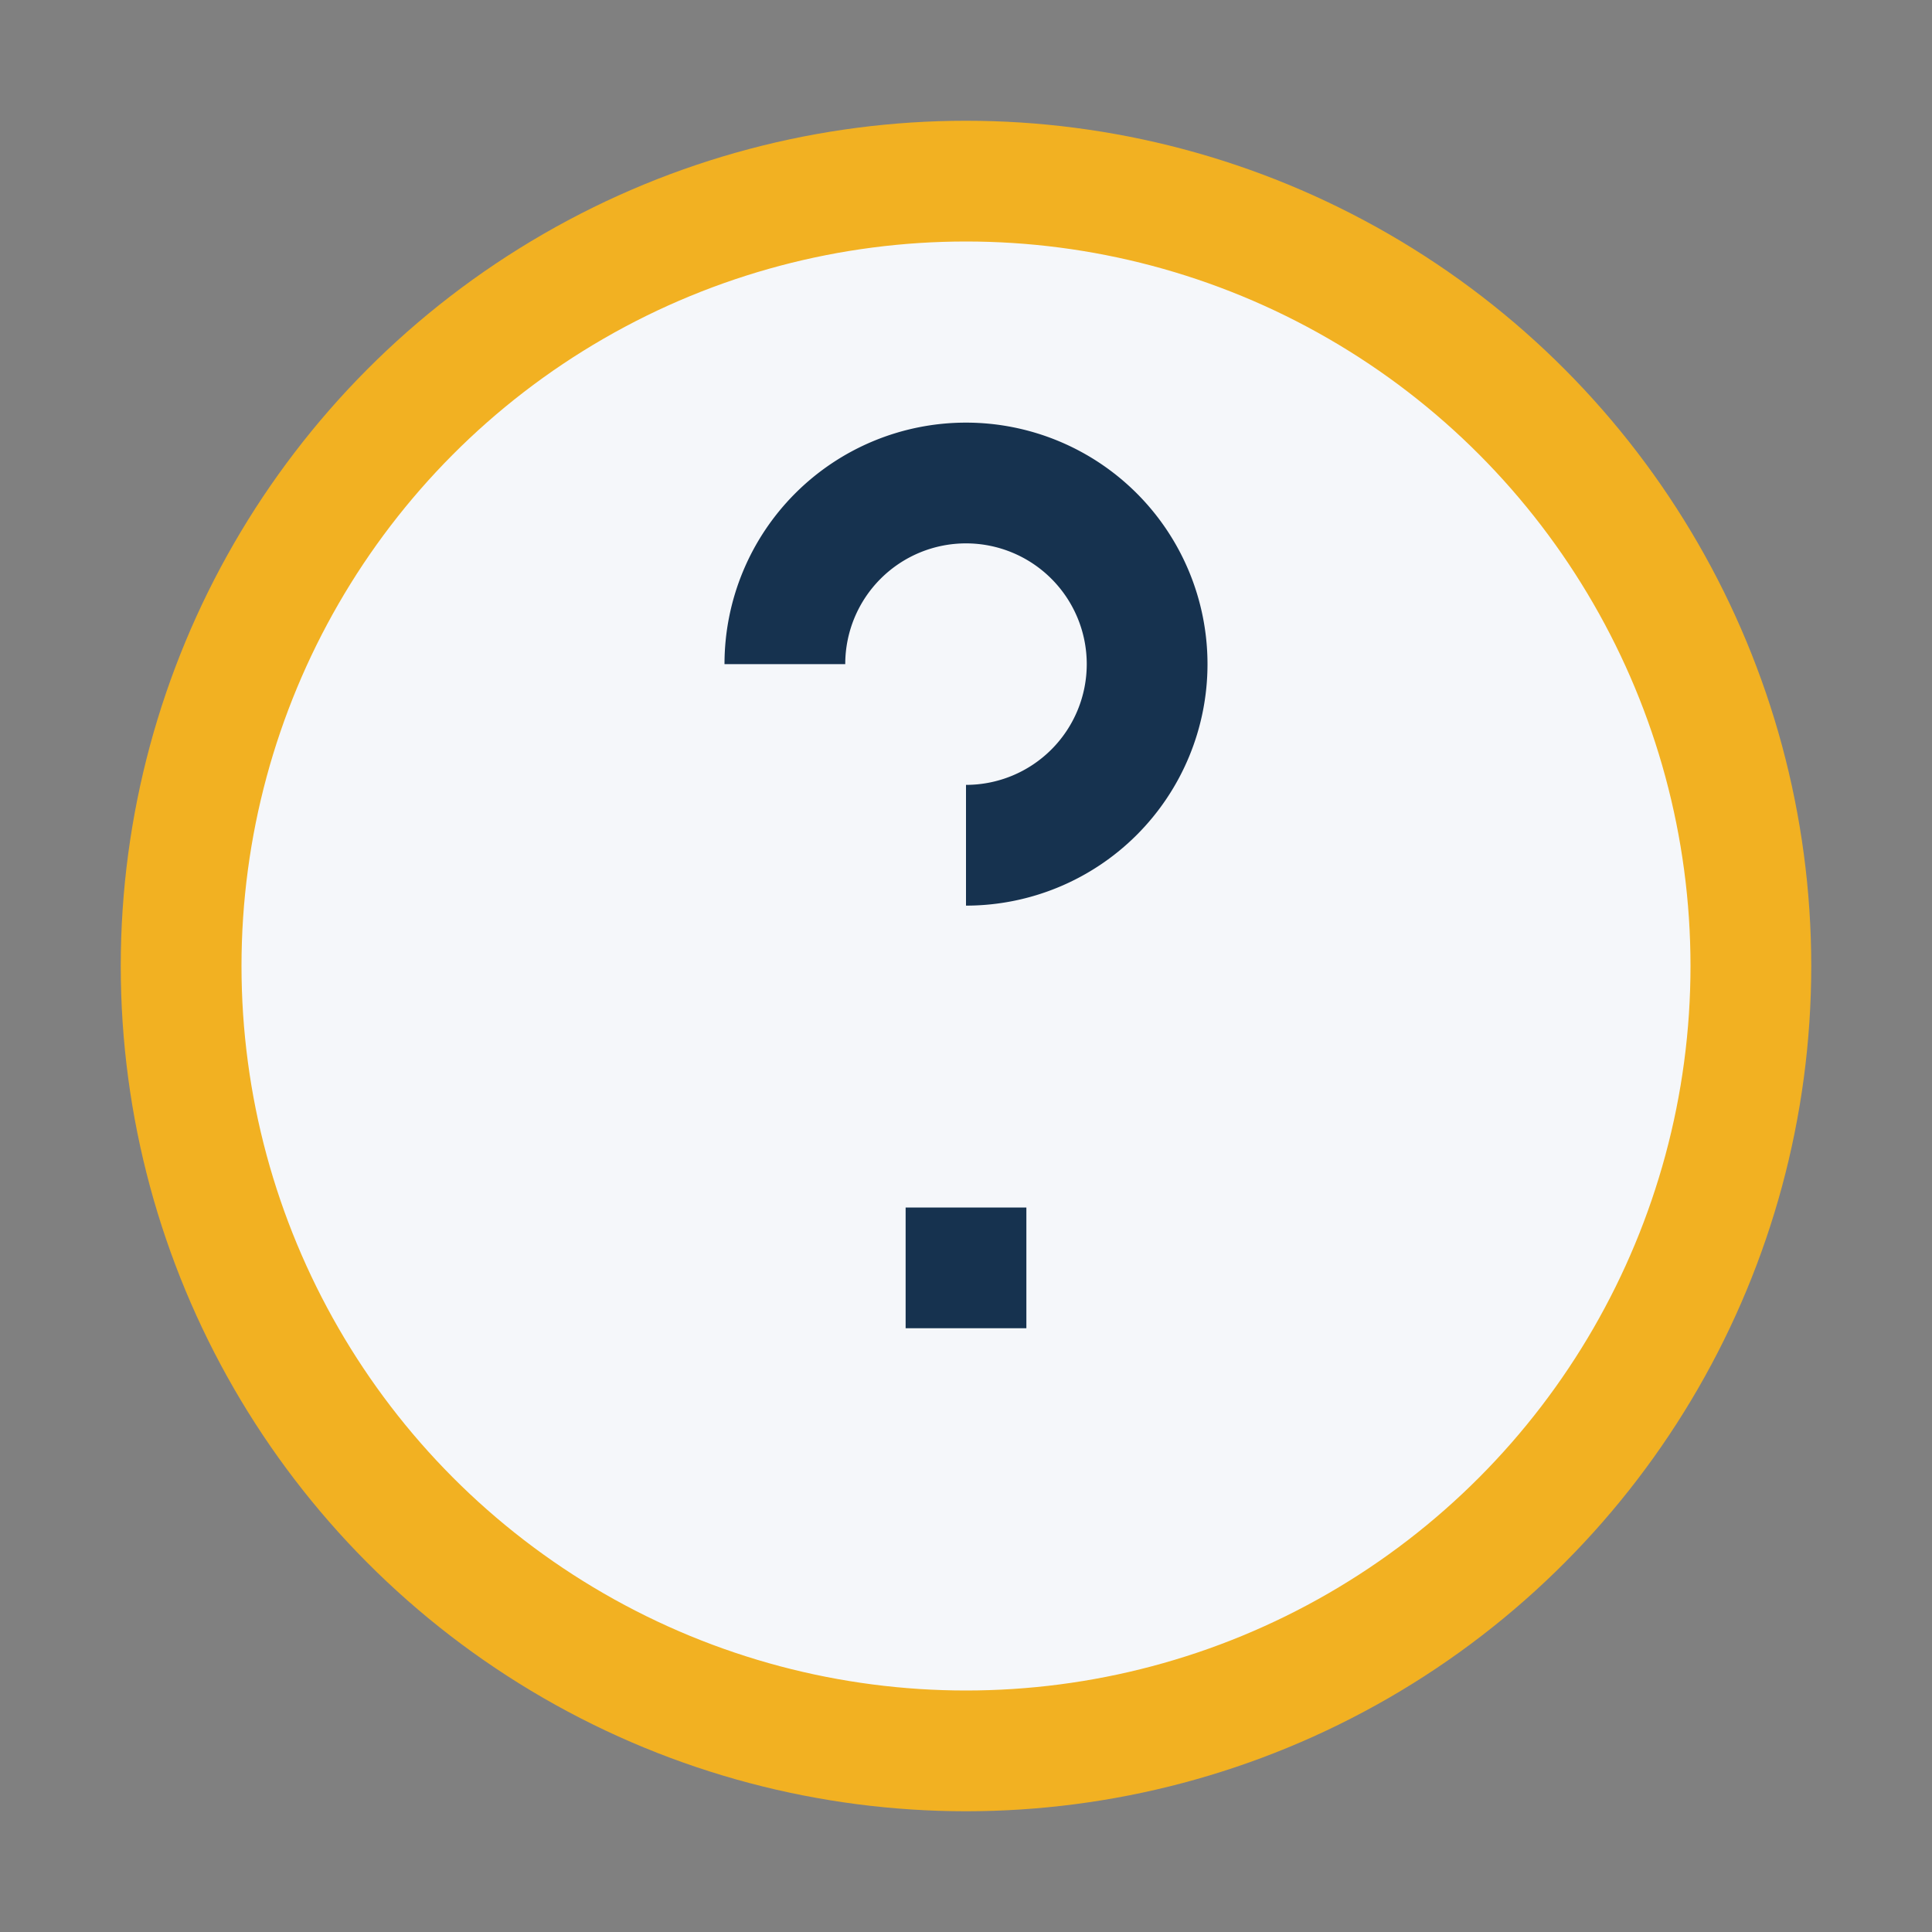
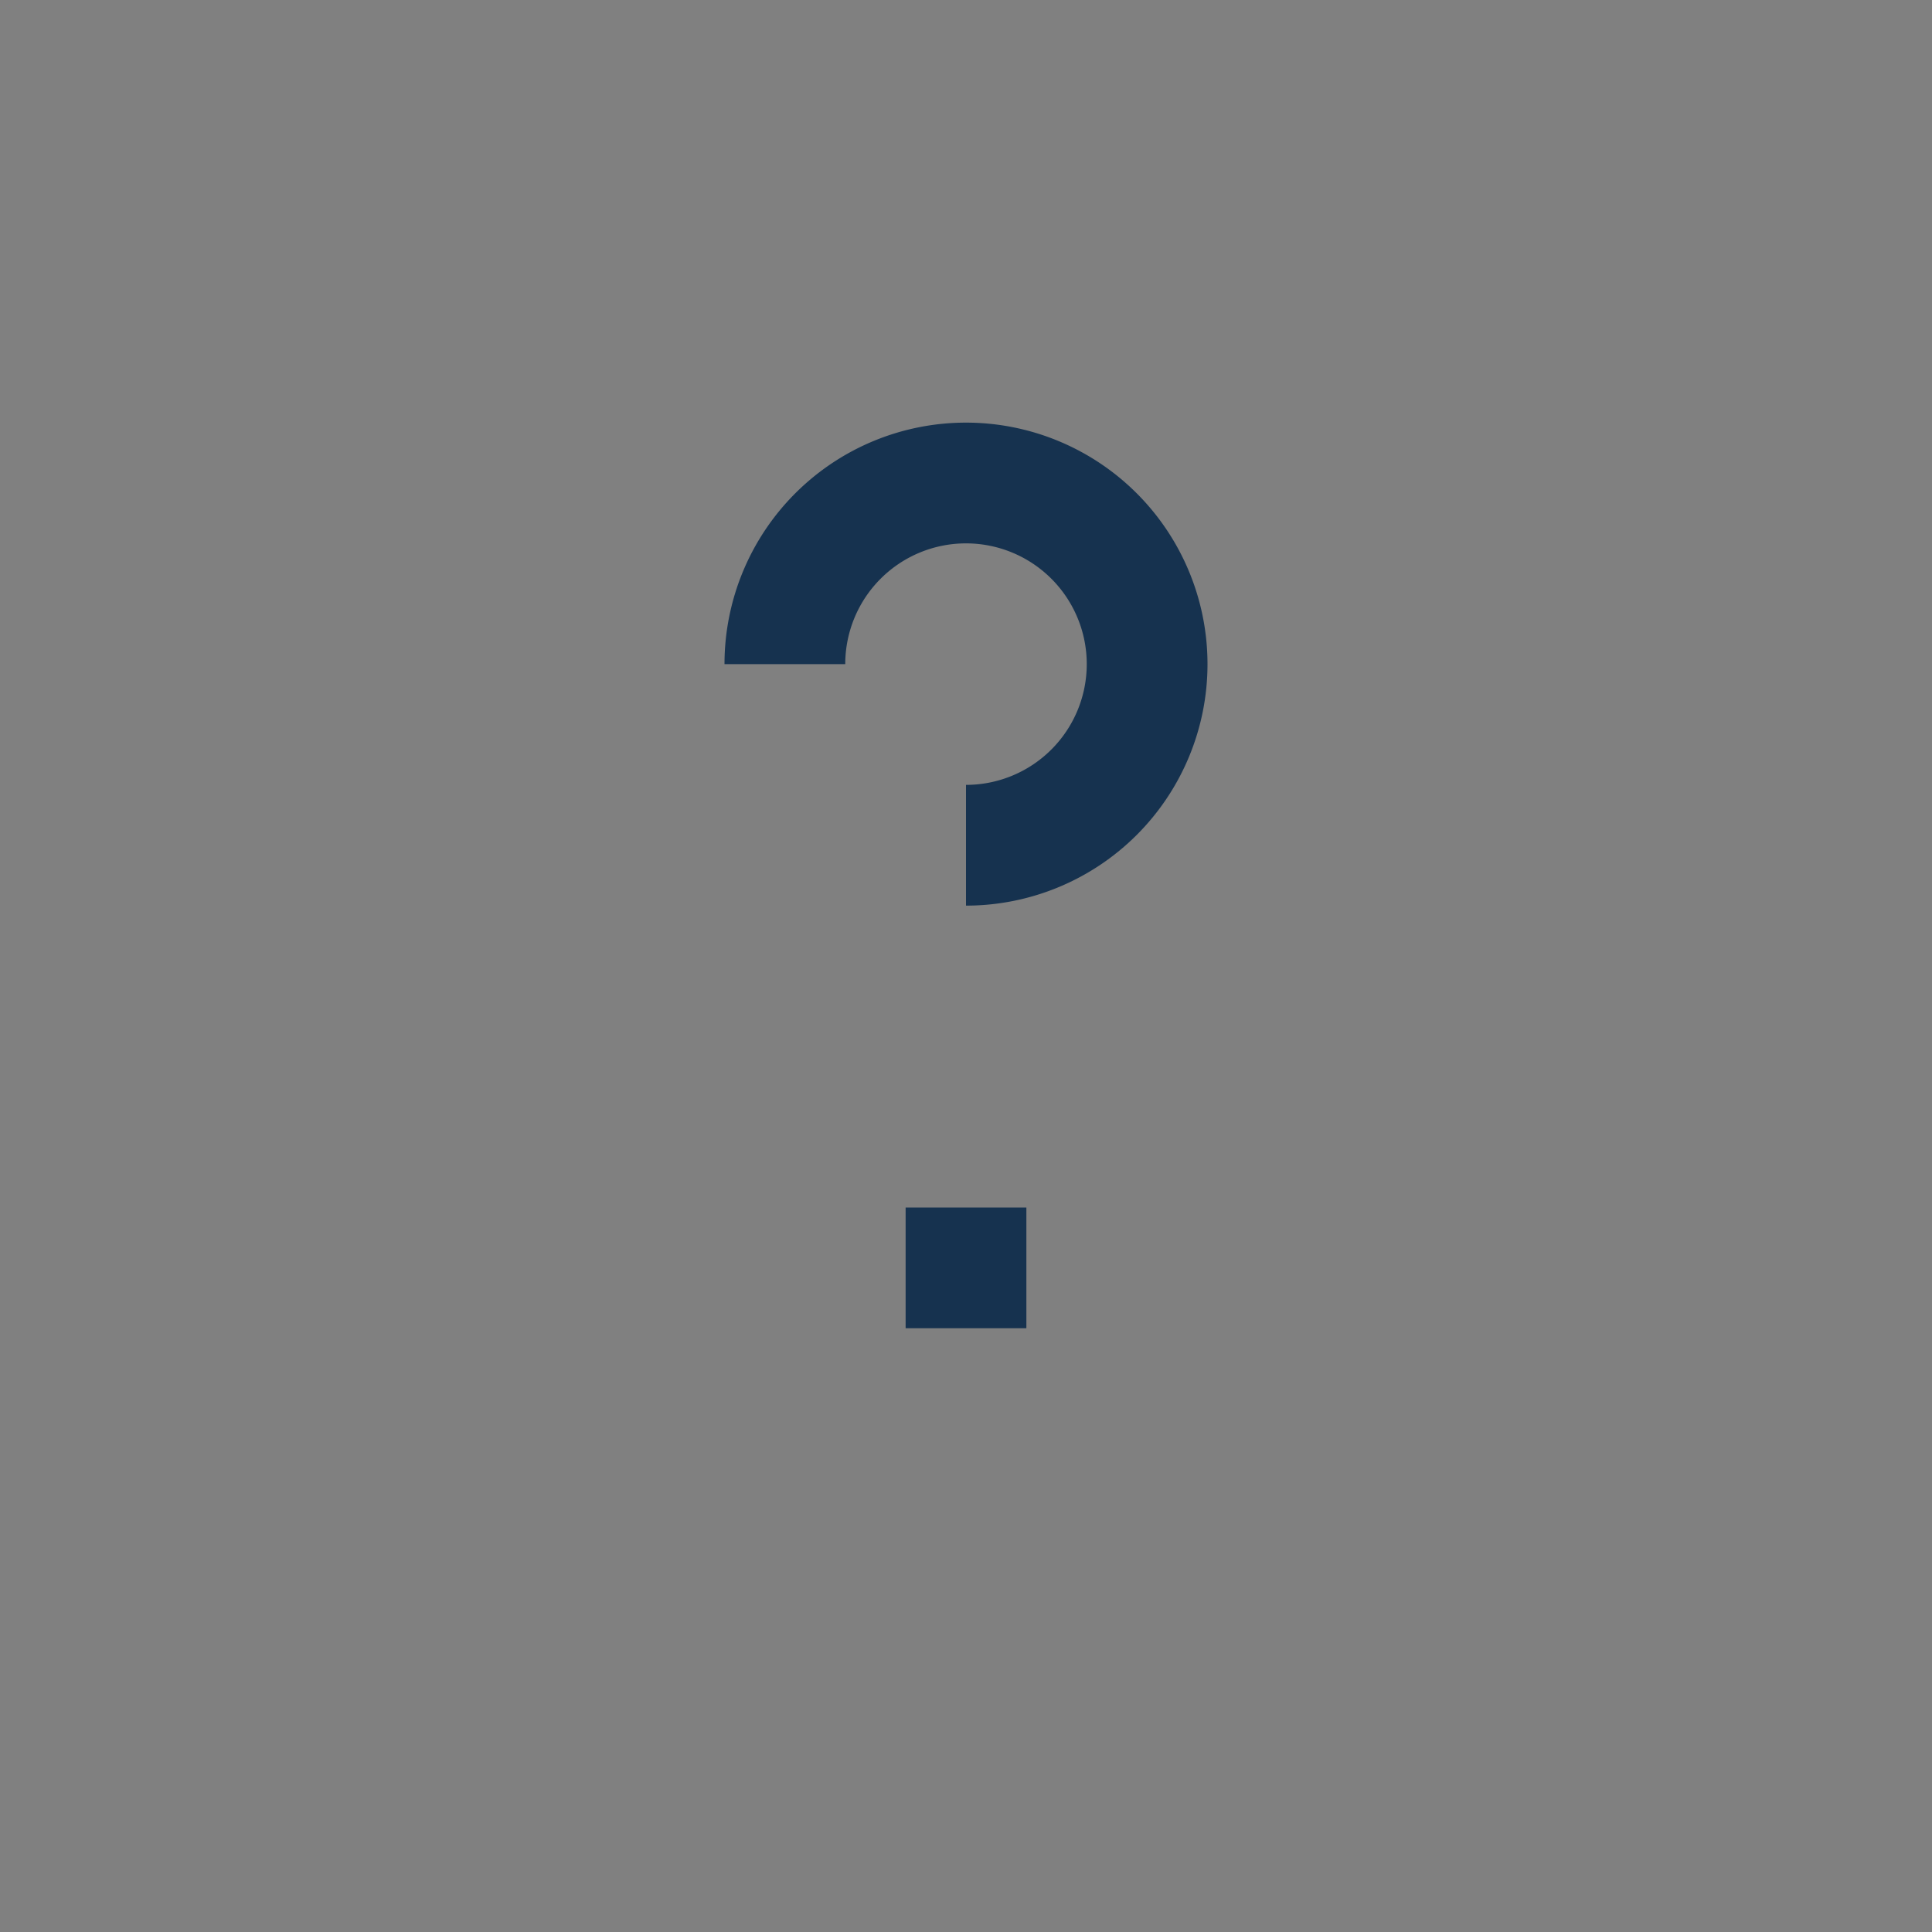
<svg xmlns="http://www.w3.org/2000/svg" width="32" height="32" viewBox="0 0 32 32">
  <rect x="0" y="0" width="32" height="32" fill="#808080" stroke="none" />
-   <circle cx="16" cy="16" r="13" fill="#F5F7FA" stroke="#F2B122" stroke-width="2" />
  <path d="M16 20v2m0-8a3 3 0 10-3-3" stroke="#16324F" stroke-width="2" fill="none" />
</svg>